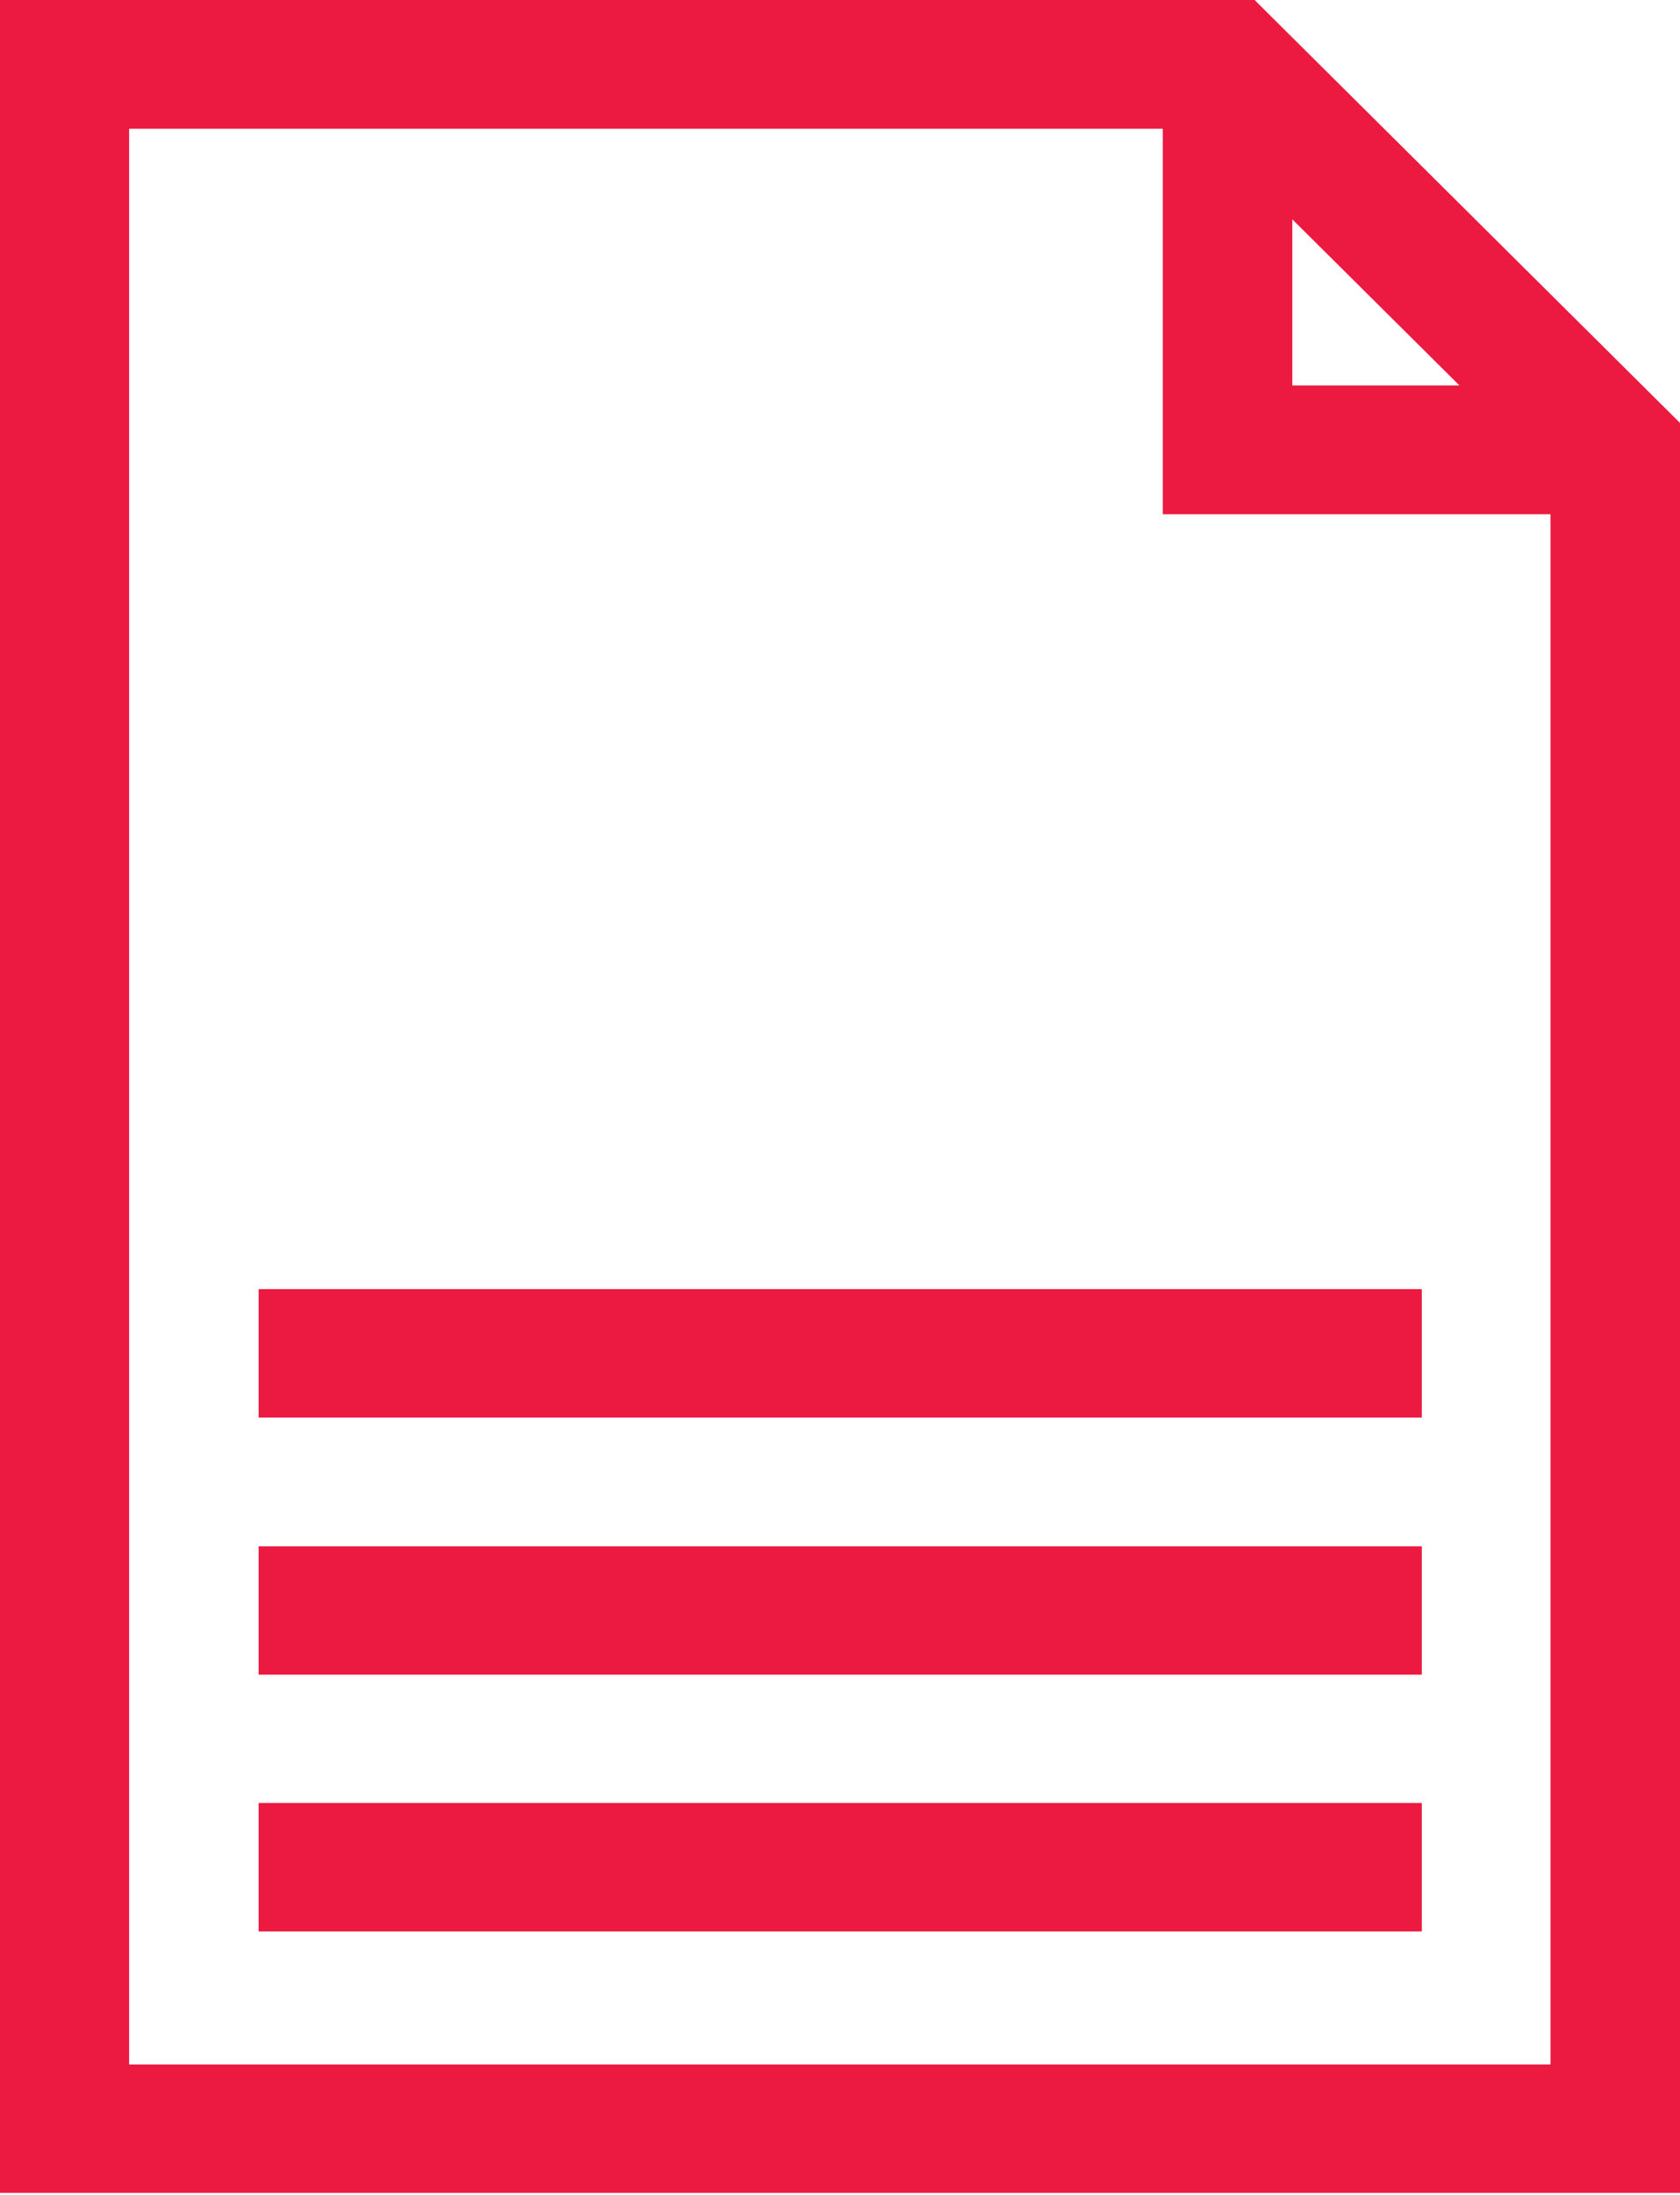
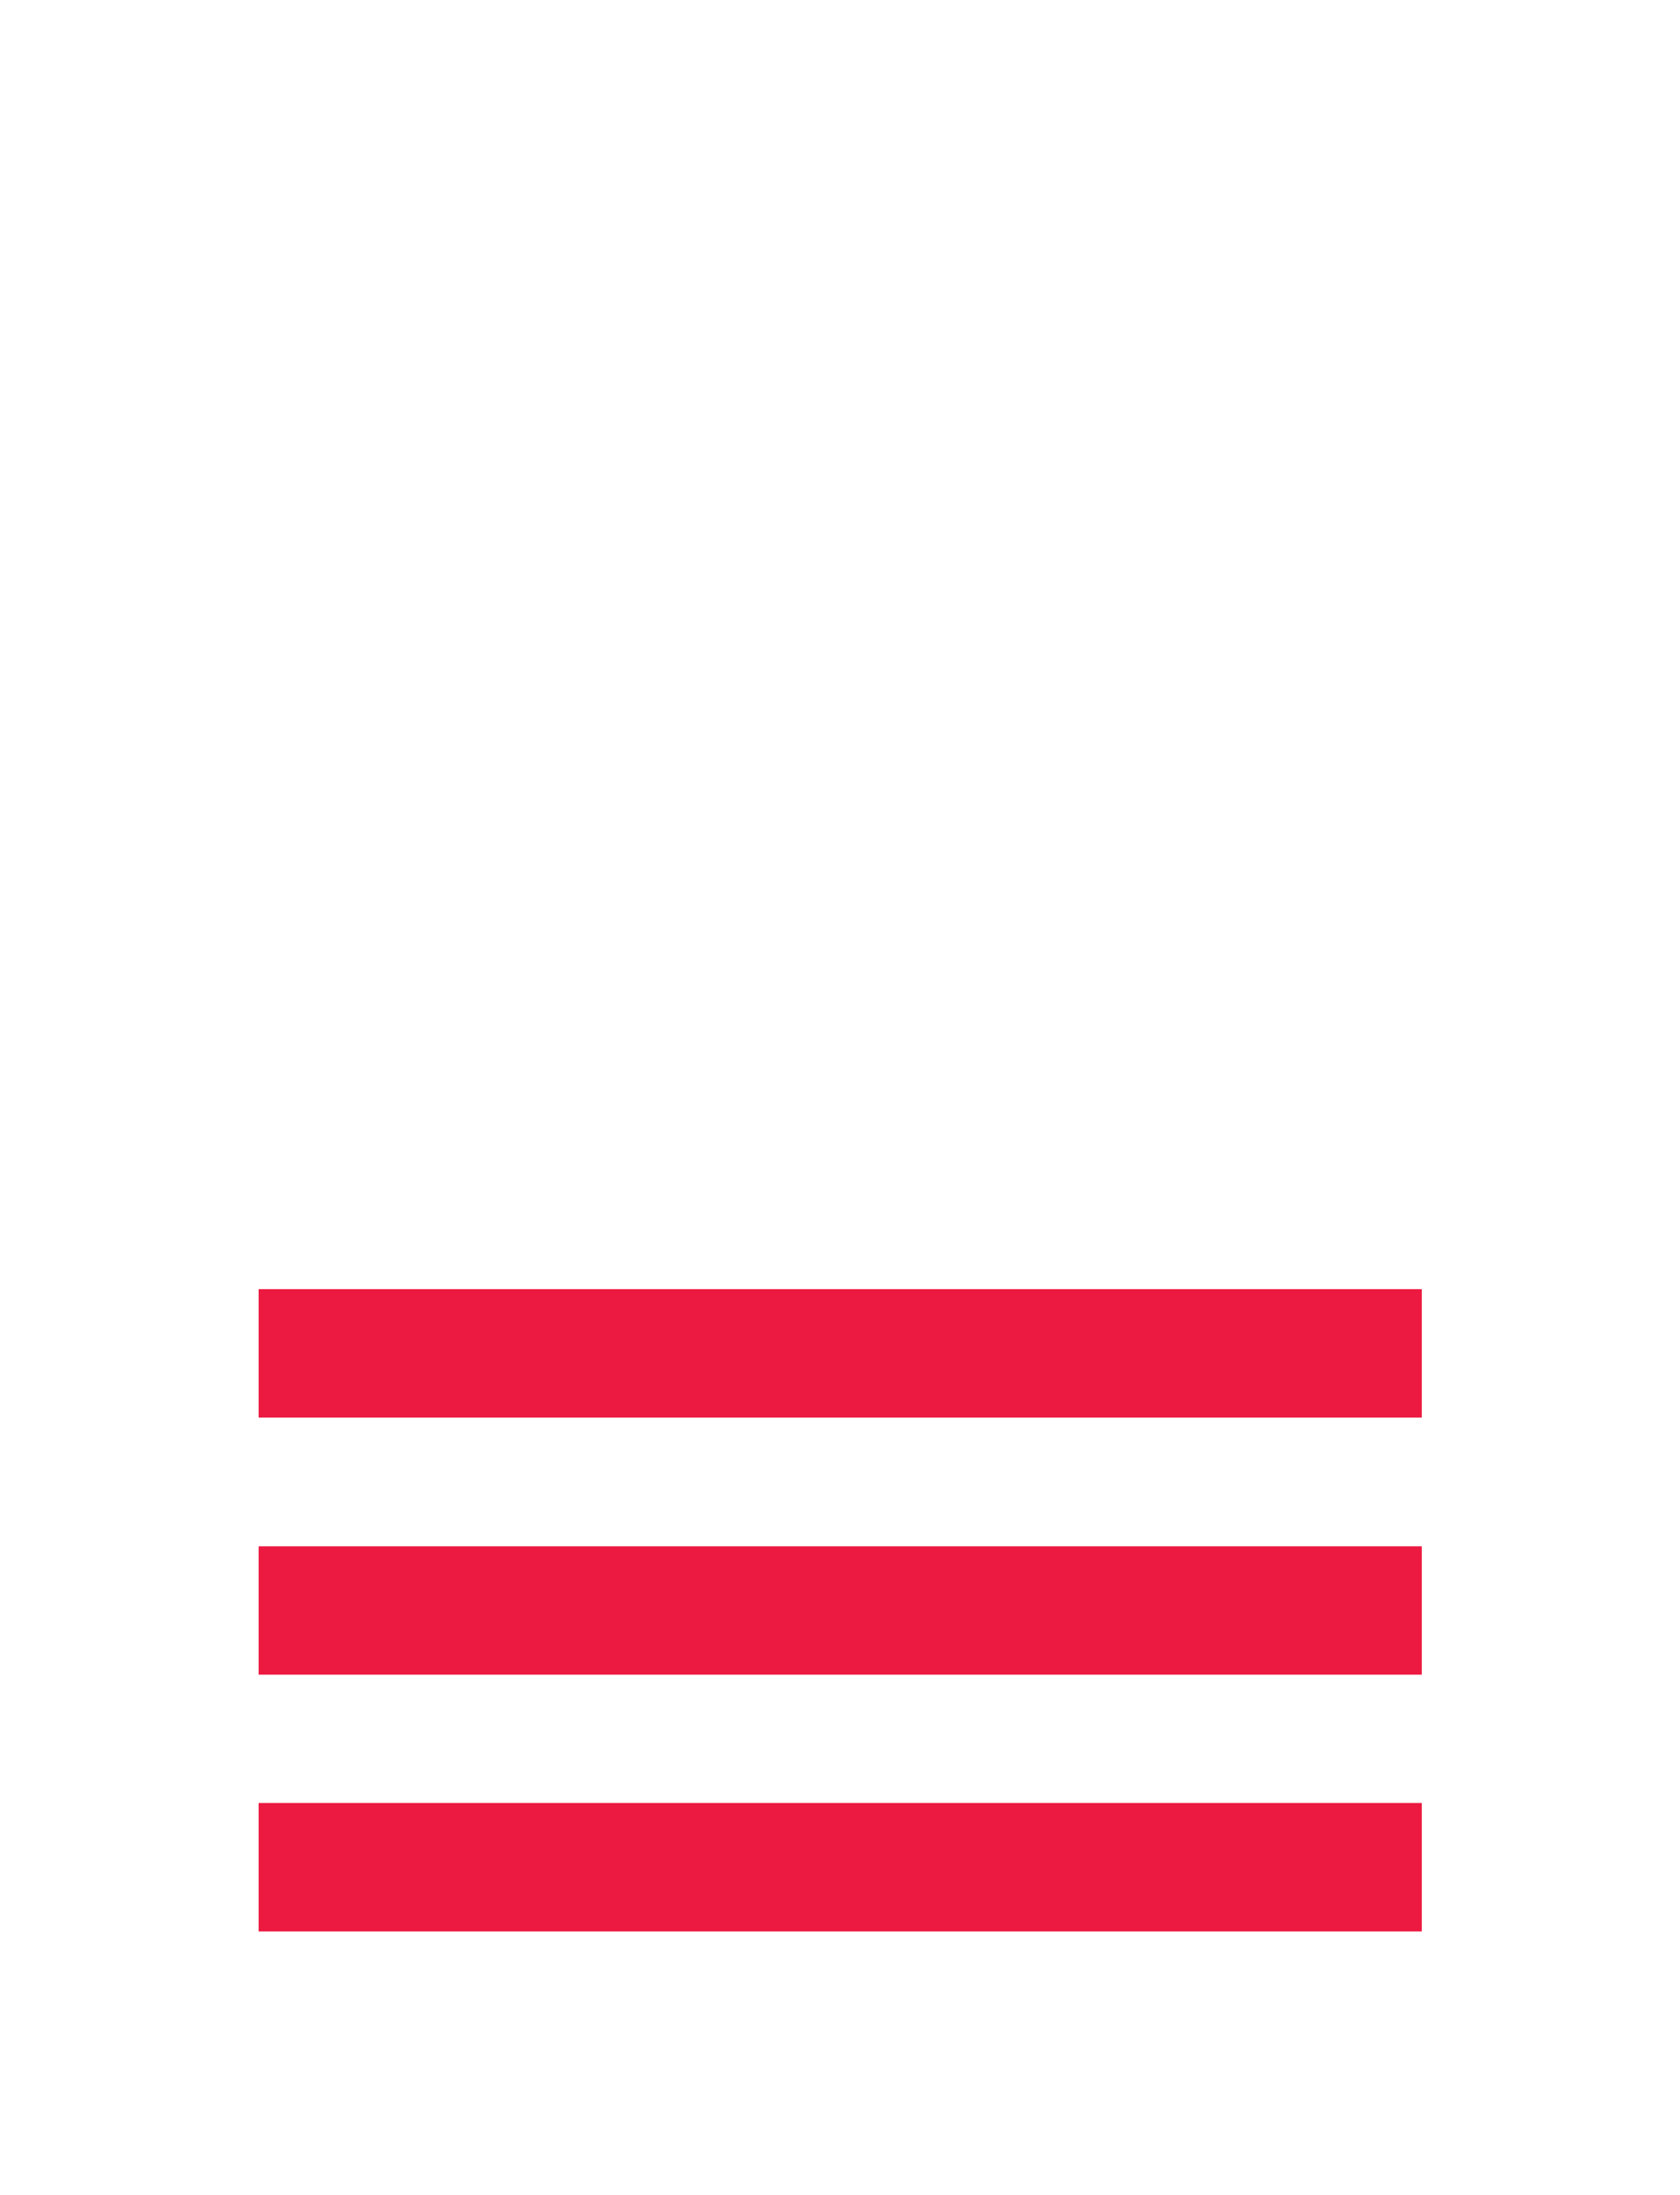
<svg xmlns="http://www.w3.org/2000/svg" width="36" height="47" viewBox="0 0 36 47" fill="none">
-   <path d="M2.767 44.208V2.757H24.917V11.011H33.225V44.208H2.767ZM27.692 4.696L31.274 8.254H27.692V4.696ZM26.892 0H26.336C26.336 0 26.281 0 26.257 0H0V46.956H36V9.056L26.892 0.008V0Z" fill="#EC1940" />
  <path d="M30.467 27.605H5.542V30.354H30.467V27.605Z" fill="#EC1940" />
  <path d="M30.467 33.111H5.542V35.86H30.467V33.111Z" fill="#EC1940" />
  <path d="M30.467 38.608H5.542V41.357H30.467V38.608Z" fill="#EC1940" />
</svg>